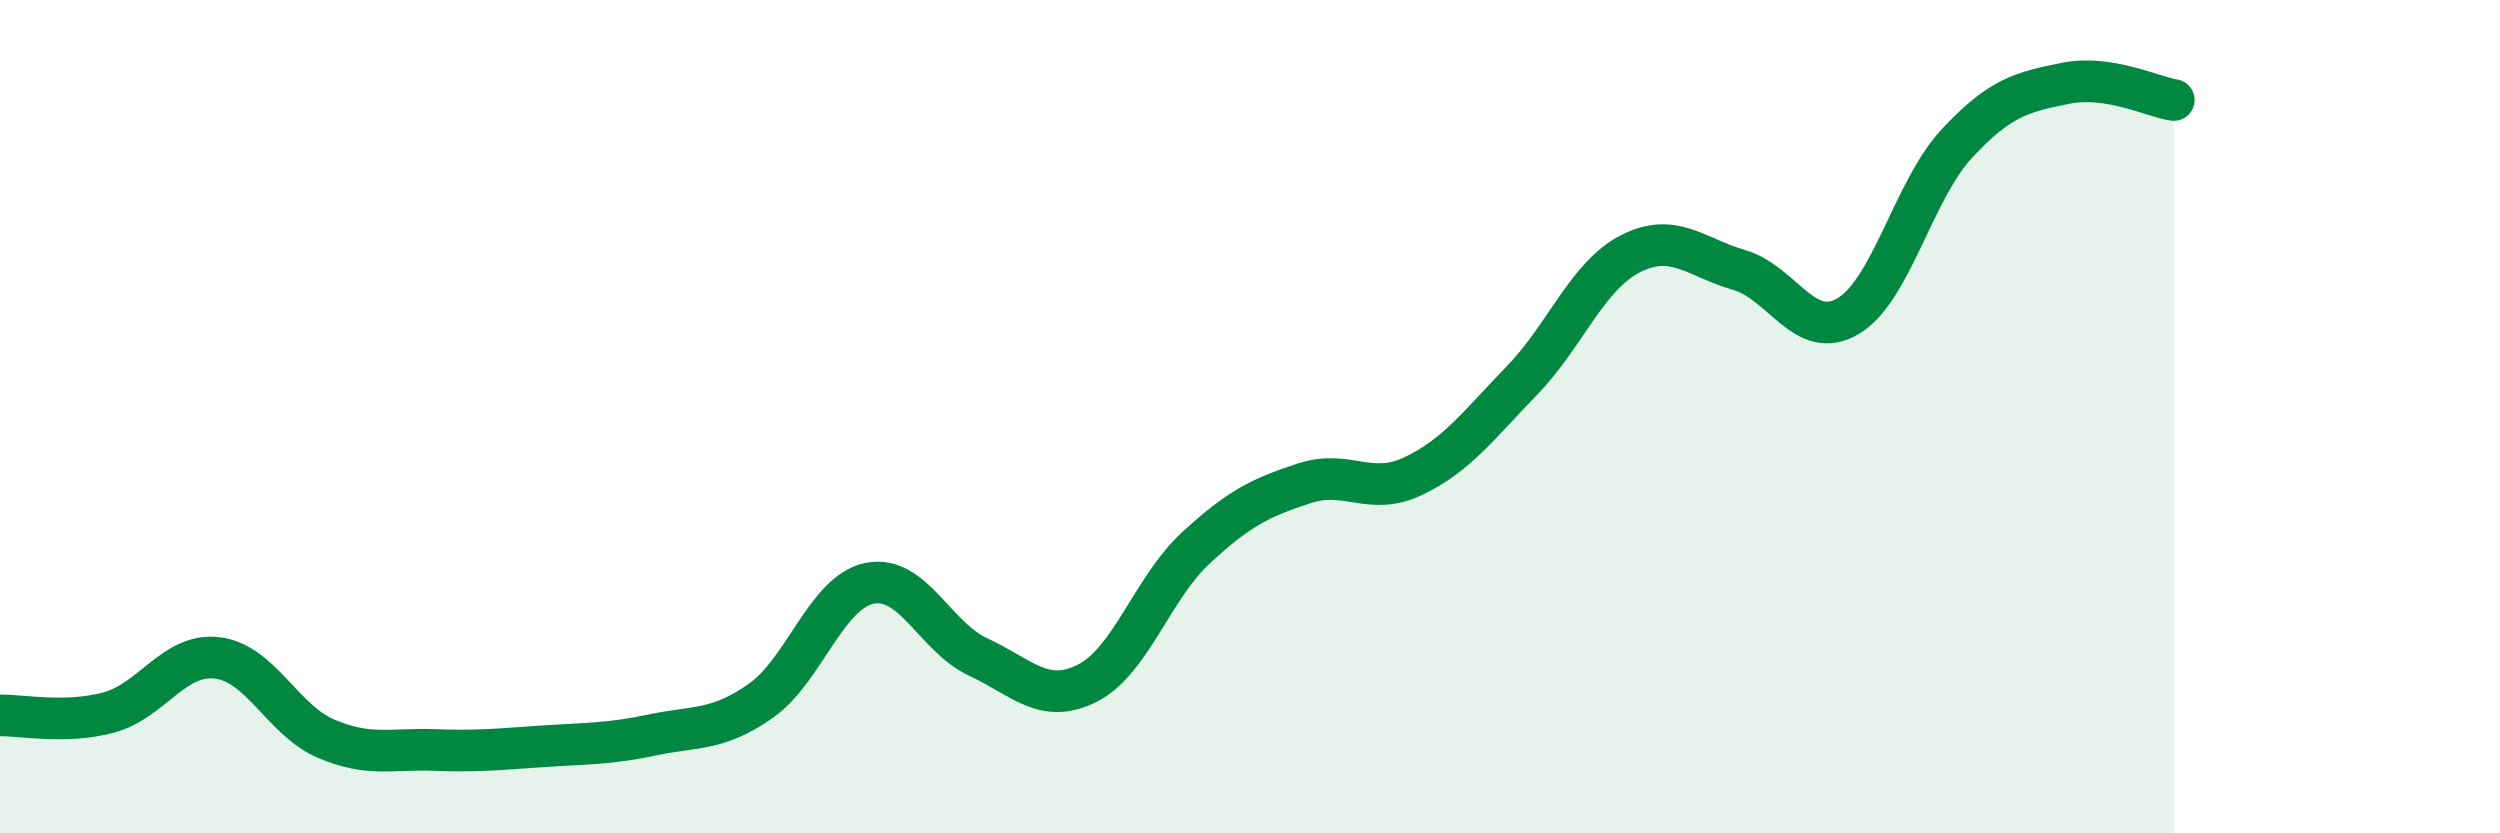
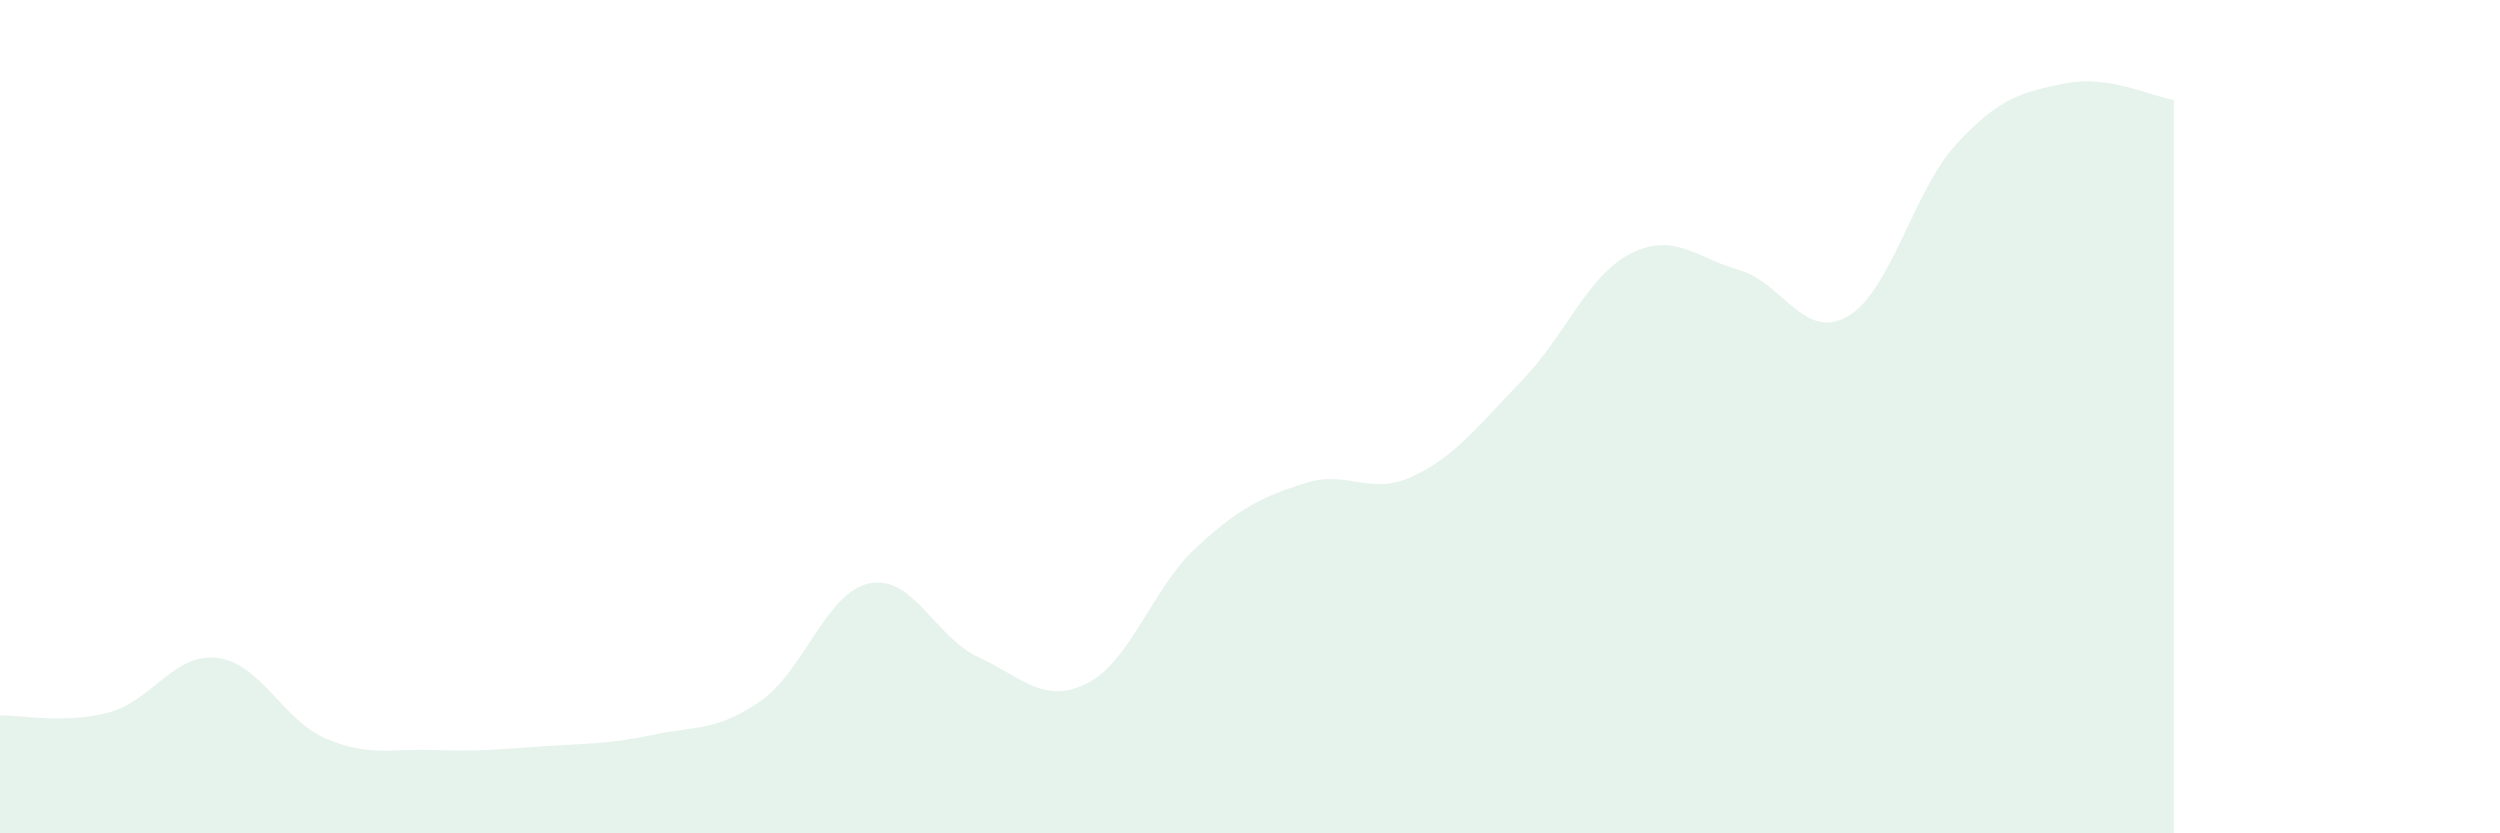
<svg xmlns="http://www.w3.org/2000/svg" width="60" height="20" viewBox="0 0 60 20">
  <path d="M 0,17.17 C 0.52,17.16 1.57,17.38 2.61,17.1 C 3.65,16.82 4.18,15.66 5.22,15.79 C 6.26,15.92 6.79,17.29 7.83,17.73 C 8.87,18.17 9.39,17.96 10.43,18 C 11.47,18.04 12,17.98 13.04,17.91 C 14.08,17.84 14.61,17.86 15.65,17.64 C 16.69,17.42 17.22,17.55 18.26,16.82 C 19.3,16.09 19.83,14.21 20.87,14 C 21.91,13.79 22.44,15.29 23.48,15.77 C 24.52,16.25 25.05,16.92 26.09,16.4 C 27.13,15.88 27.66,14.11 28.7,13.15 C 29.74,12.19 30.26,11.94 31.3,11.6 C 32.34,11.26 32.87,11.92 33.91,11.43 C 34.95,10.94 35.48,10.21 36.52,9.14 C 37.56,8.07 38.09,6.62 39.13,6.09 C 40.17,5.56 40.7,6.18 41.74,6.48 C 42.78,6.78 43.31,8.2 44.35,7.59 C 45.39,6.98 45.92,4.57 46.96,3.45 C 48,2.33 48.53,2.21 49.57,2 C 50.61,1.79 51.65,2.32 52.17,2.4L52.17 20L0 20Z" fill="#008740" opacity="0.1" stroke-linecap="round" stroke-linejoin="round" />
-   <path d="M 0,17.17 C 0.52,17.16 1.57,17.38 2.61,17.1 C 3.65,16.82 4.18,15.66 5.22,15.79 C 6.26,15.92 6.79,17.29 7.83,17.73 C 8.87,18.17 9.39,17.96 10.43,18 C 11.47,18.04 12,17.98 13.04,17.91 C 14.08,17.84 14.61,17.86 15.65,17.64 C 16.69,17.42 17.22,17.55 18.26,16.82 C 19.3,16.09 19.83,14.21 20.87,14 C 21.91,13.79 22.44,15.29 23.48,15.77 C 24.52,16.25 25.05,16.92 26.09,16.4 C 27.13,15.88 27.66,14.11 28.7,13.15 C 29.74,12.19 30.26,11.94 31.3,11.6 C 32.34,11.26 32.87,11.92 33.91,11.43 C 34.95,10.94 35.48,10.21 36.52,9.14 C 37.56,8.07 38.09,6.62 39.13,6.09 C 40.17,5.56 40.7,6.18 41.74,6.48 C 42.78,6.78 43.31,8.2 44.35,7.59 C 45.39,6.98 45.92,4.57 46.96,3.45 C 48,2.33 48.53,2.21 49.57,2 C 50.61,1.79 51.65,2.32 52.17,2.4" stroke="#008740" stroke-width="1" fill="none" stroke-linecap="round" stroke-linejoin="round" />
</svg>